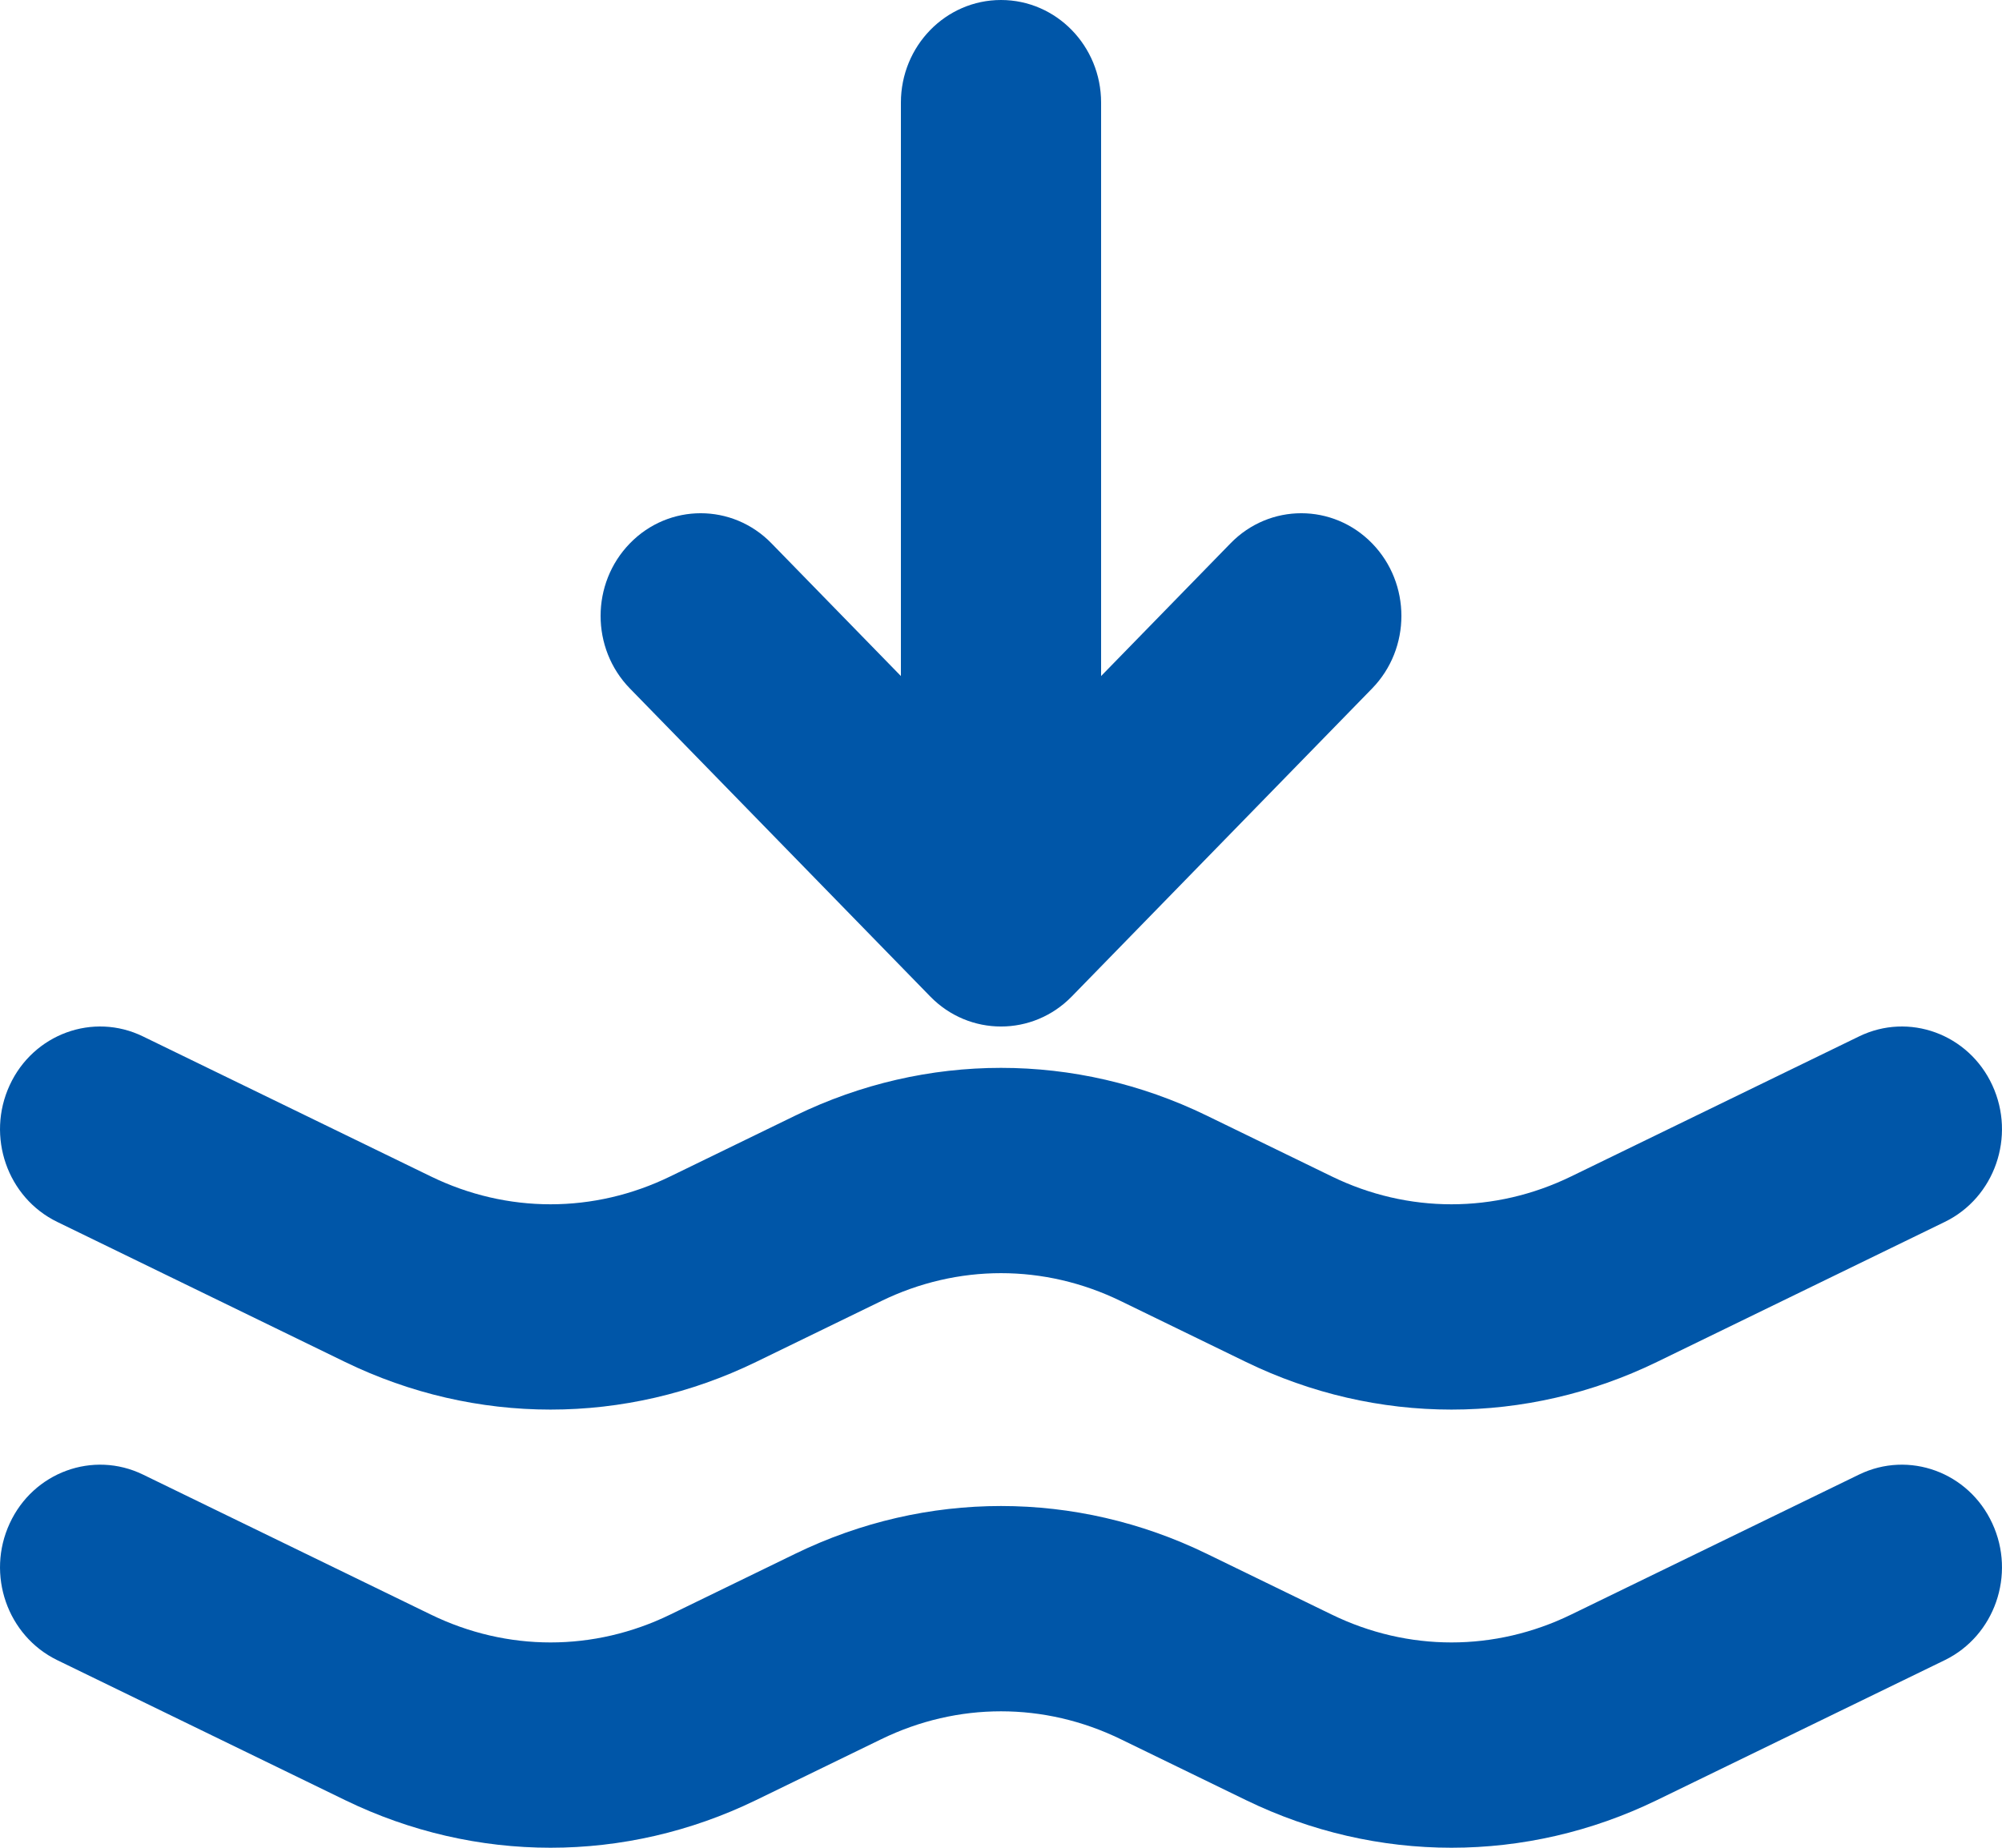
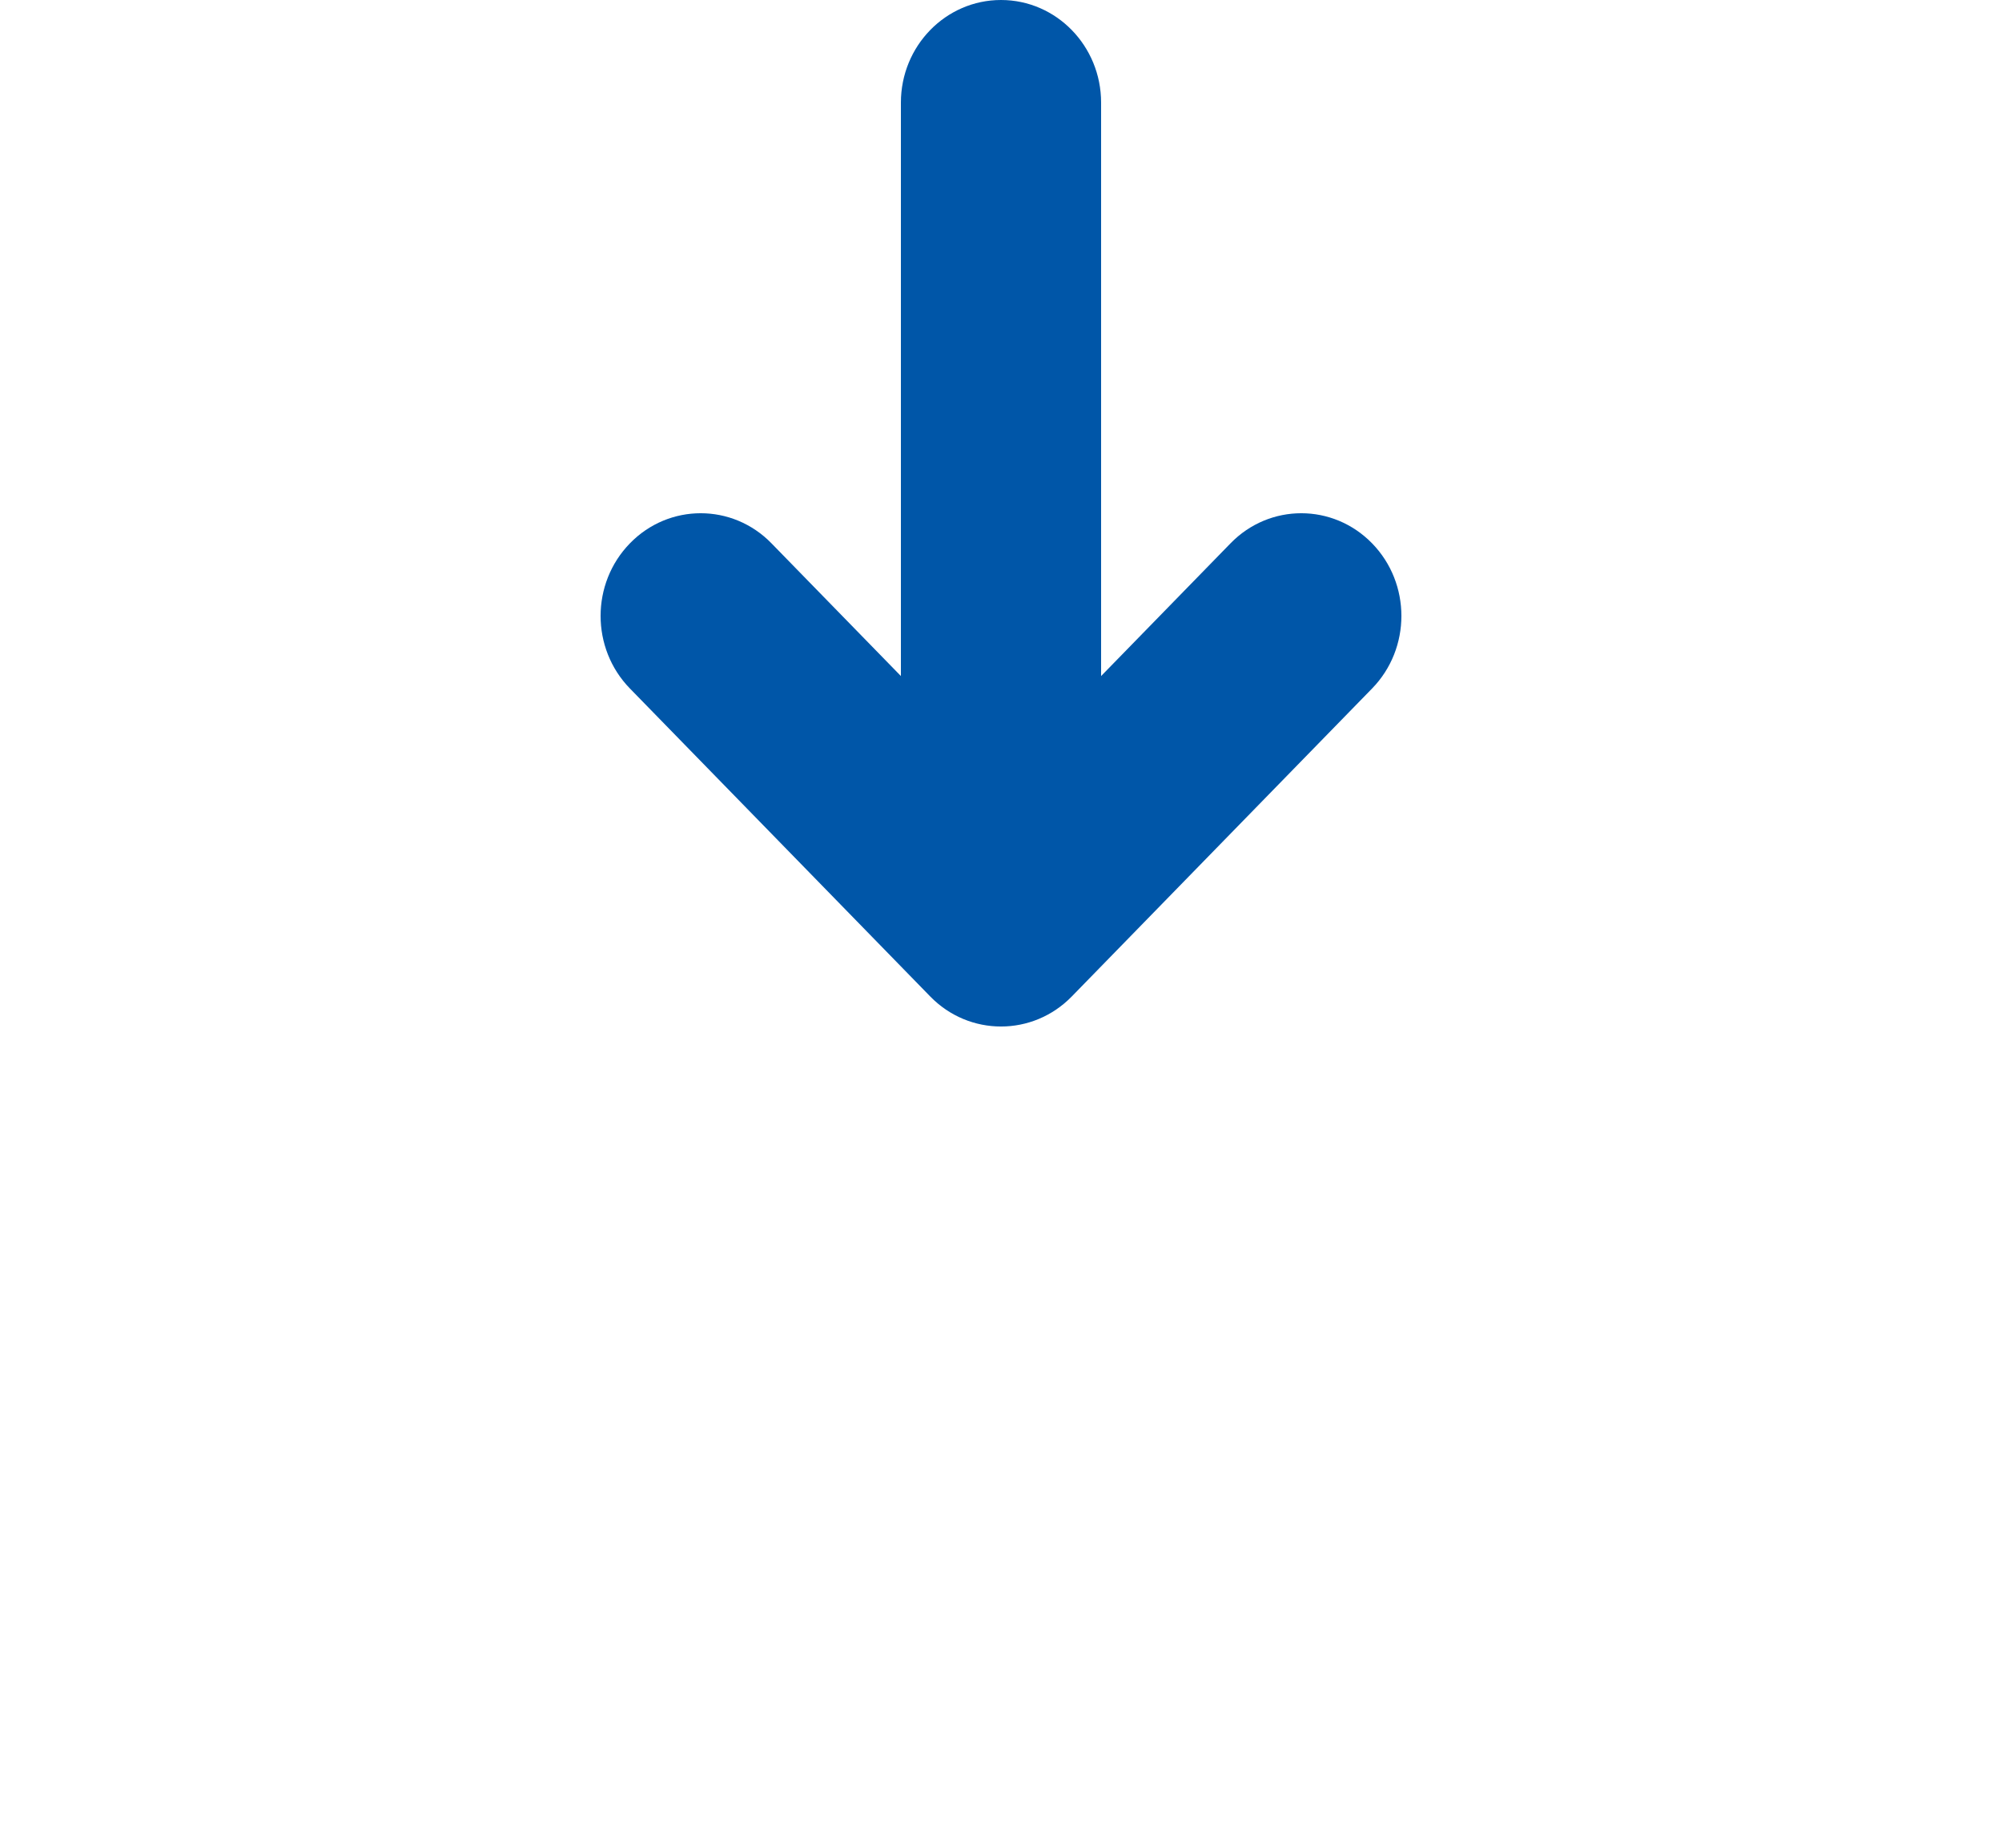
<svg xmlns="http://www.w3.org/2000/svg" width="26" height="24" viewBox="0 0 26 24" fill="none">
  <path d="M10.019 7.057C9.512 6.536 8.688 6.536 8.181 7.057C7.673 7.578 7.673 8.422 8.181 8.943L12.081 12.943C12.588 13.463 13.412 13.463 13.919 12.943L17.819 8.943C18.327 8.422 18.327 7.578 17.819 7.057C17.311 6.536 16.488 6.536 15.981 7.057L14.3 8.781V1.333C14.3 0.597 13.718 0 13 0C12.282 0 11.7 0.597 11.7 1.333V8.781L10.019 7.057Z" fill="#0056A8" />
-   <path d="M1.857 13.462C1.209 13.146 0.433 13.43 0.126 14.095C-0.182 14.761 0.095 15.556 0.743 15.871L4.481 17.69C6.178 18.515 8.122 18.515 9.819 17.69L11.445 16.899C12.437 16.416 13.563 16.416 14.555 16.899L16.181 17.69C17.878 18.515 19.822 18.515 21.519 17.69L25.257 15.871C25.905 15.556 26.182 14.761 25.874 14.095C25.567 13.43 24.791 13.146 24.143 13.462L20.405 15.28C19.413 15.763 18.287 15.763 17.295 15.28L15.669 14.489C13.972 13.664 12.028 13.664 10.331 14.489L8.705 15.28C7.713 15.763 6.587 15.763 5.595 15.28L1.857 13.462Z" fill="#0056A8" />
-   <path d="M1.857 19.153C1.209 18.838 0.433 19.121 0.126 19.787C-0.182 20.452 0.095 21.247 0.743 21.563L4.481 23.381C6.178 24.206 8.122 24.206 9.819 23.381L11.445 22.59C12.437 22.107 13.563 22.107 14.555 22.59L16.181 23.381C17.878 24.206 19.822 24.206 21.519 23.381L25.257 21.563C25.905 21.247 26.182 20.452 25.874 19.787C25.567 19.121 24.791 18.838 24.143 19.153L20.405 20.971C19.413 21.454 18.287 21.454 17.295 20.971L15.669 20.18C13.972 19.355 12.028 19.355 10.331 20.18L8.705 20.971C7.713 21.454 6.587 21.454 5.595 20.971L1.857 19.153Z" fill="#0056A8" />
</svg>